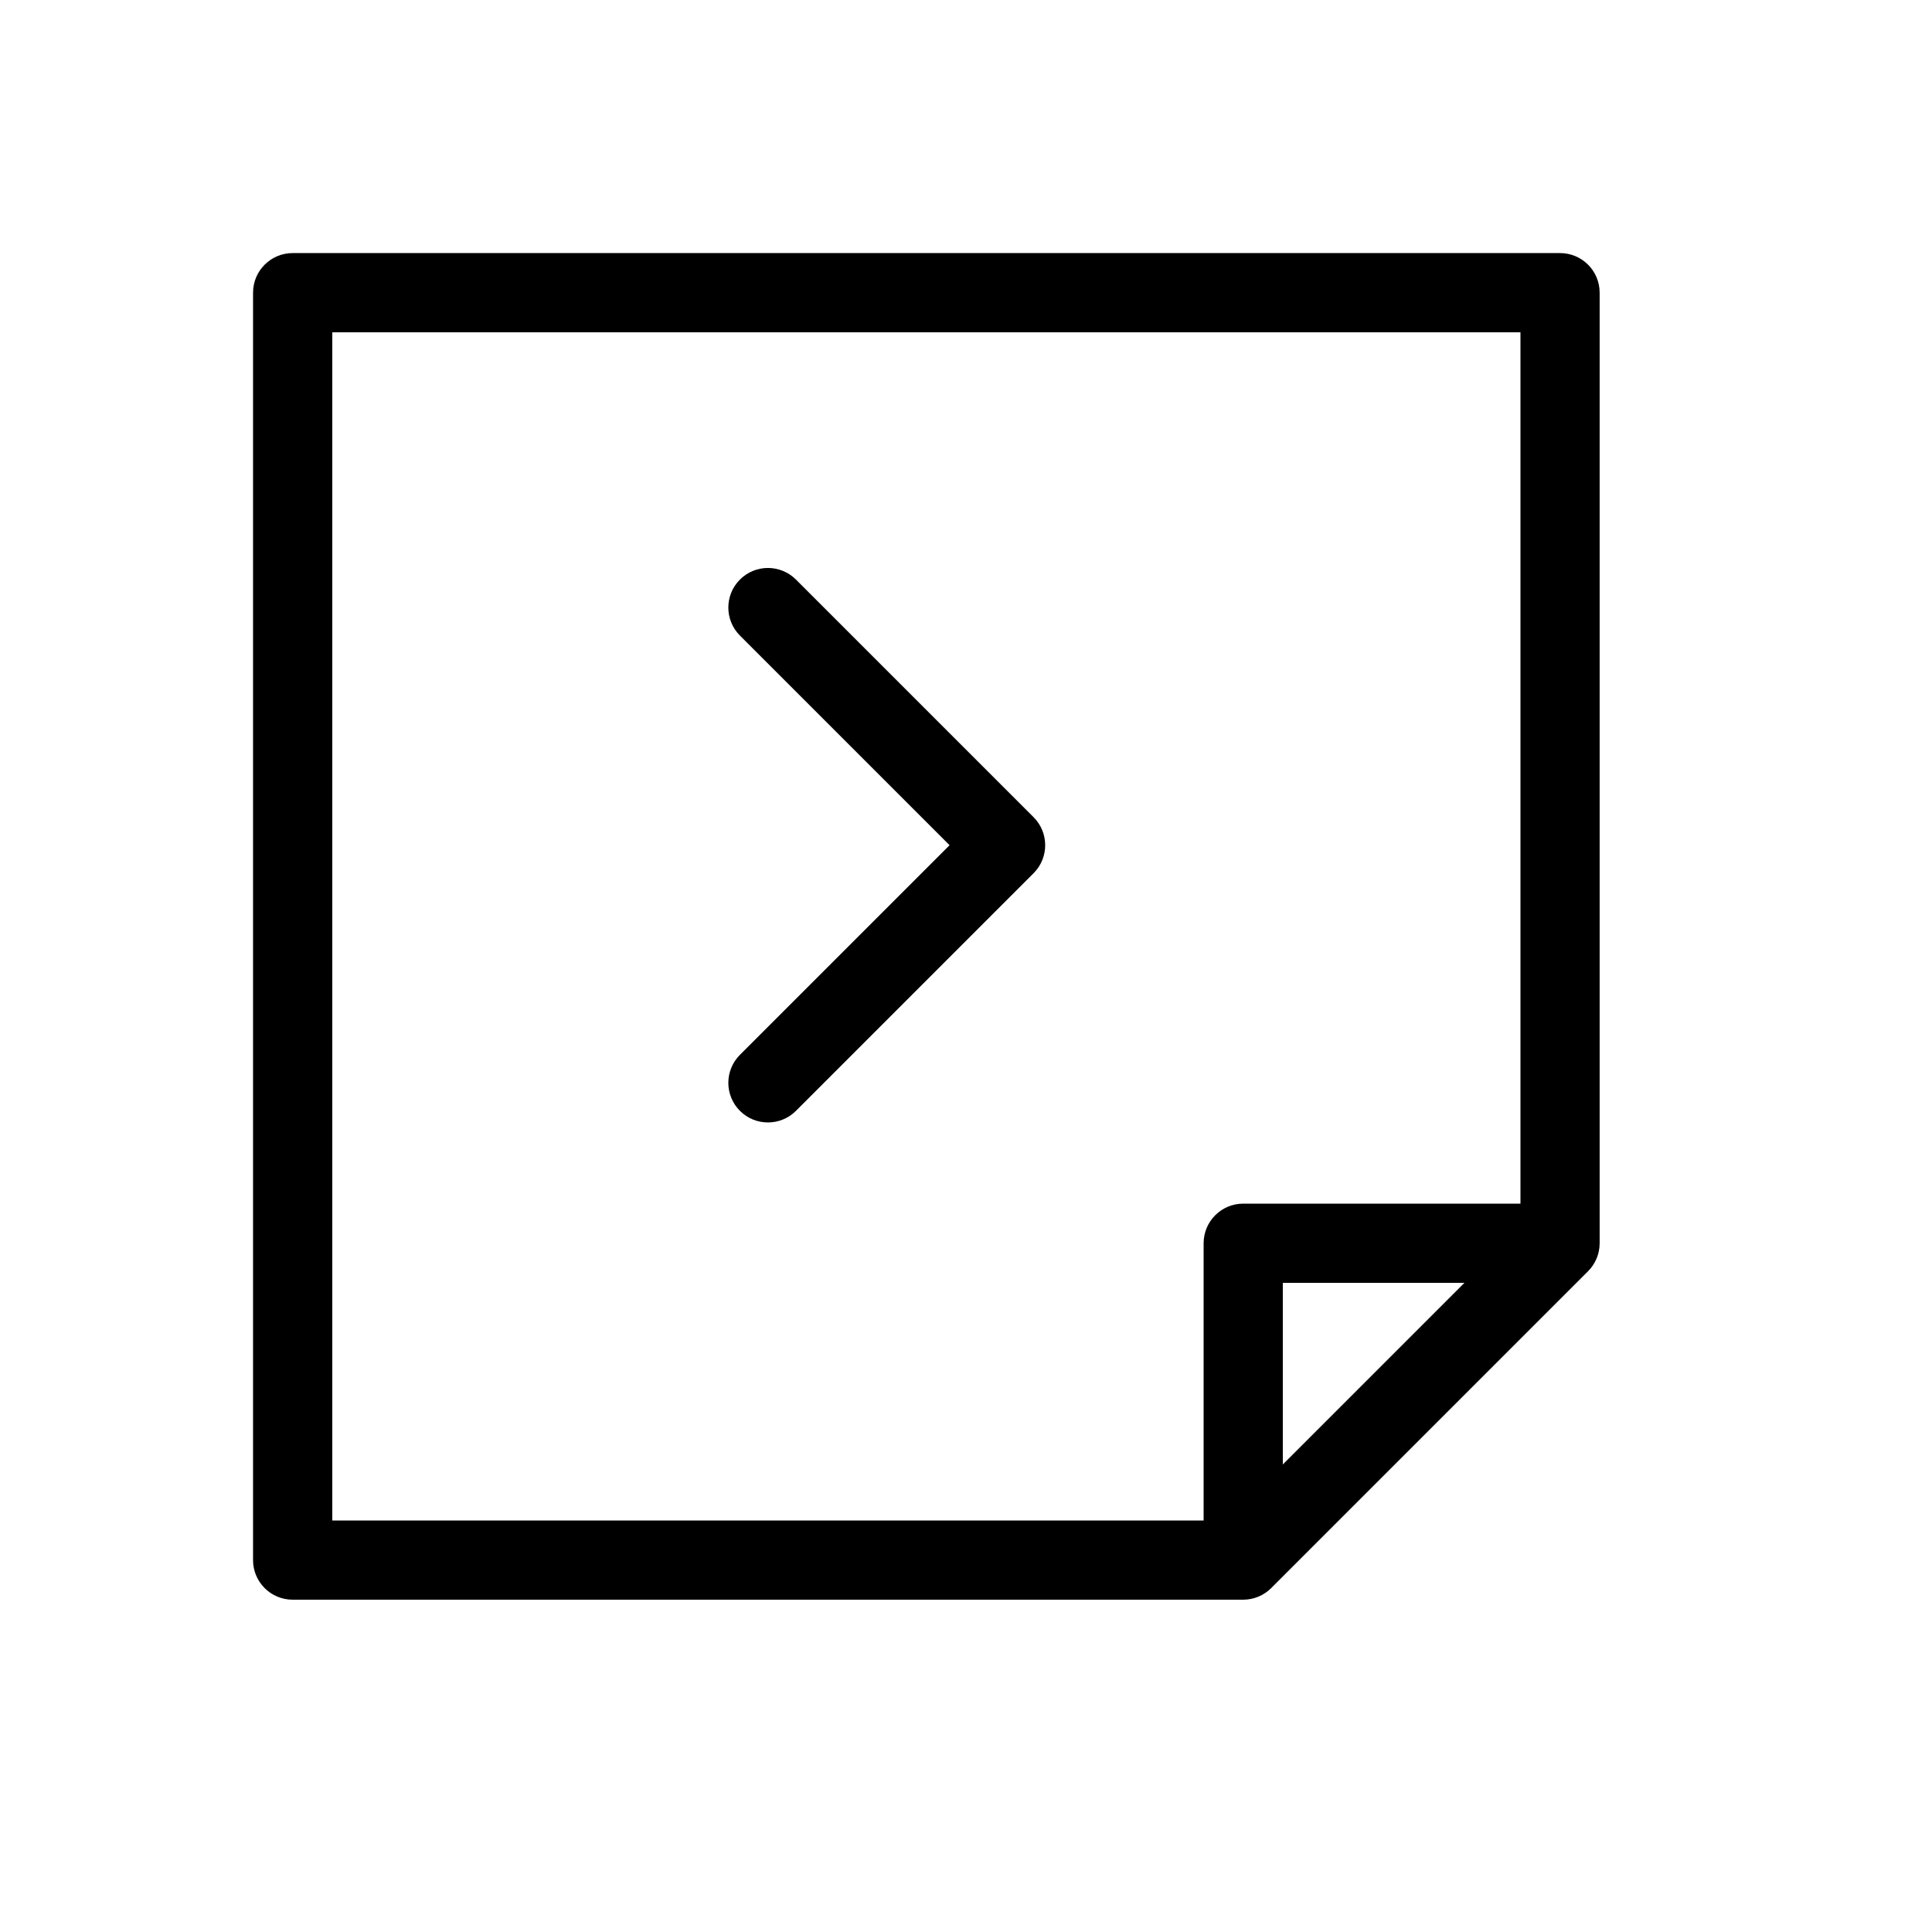
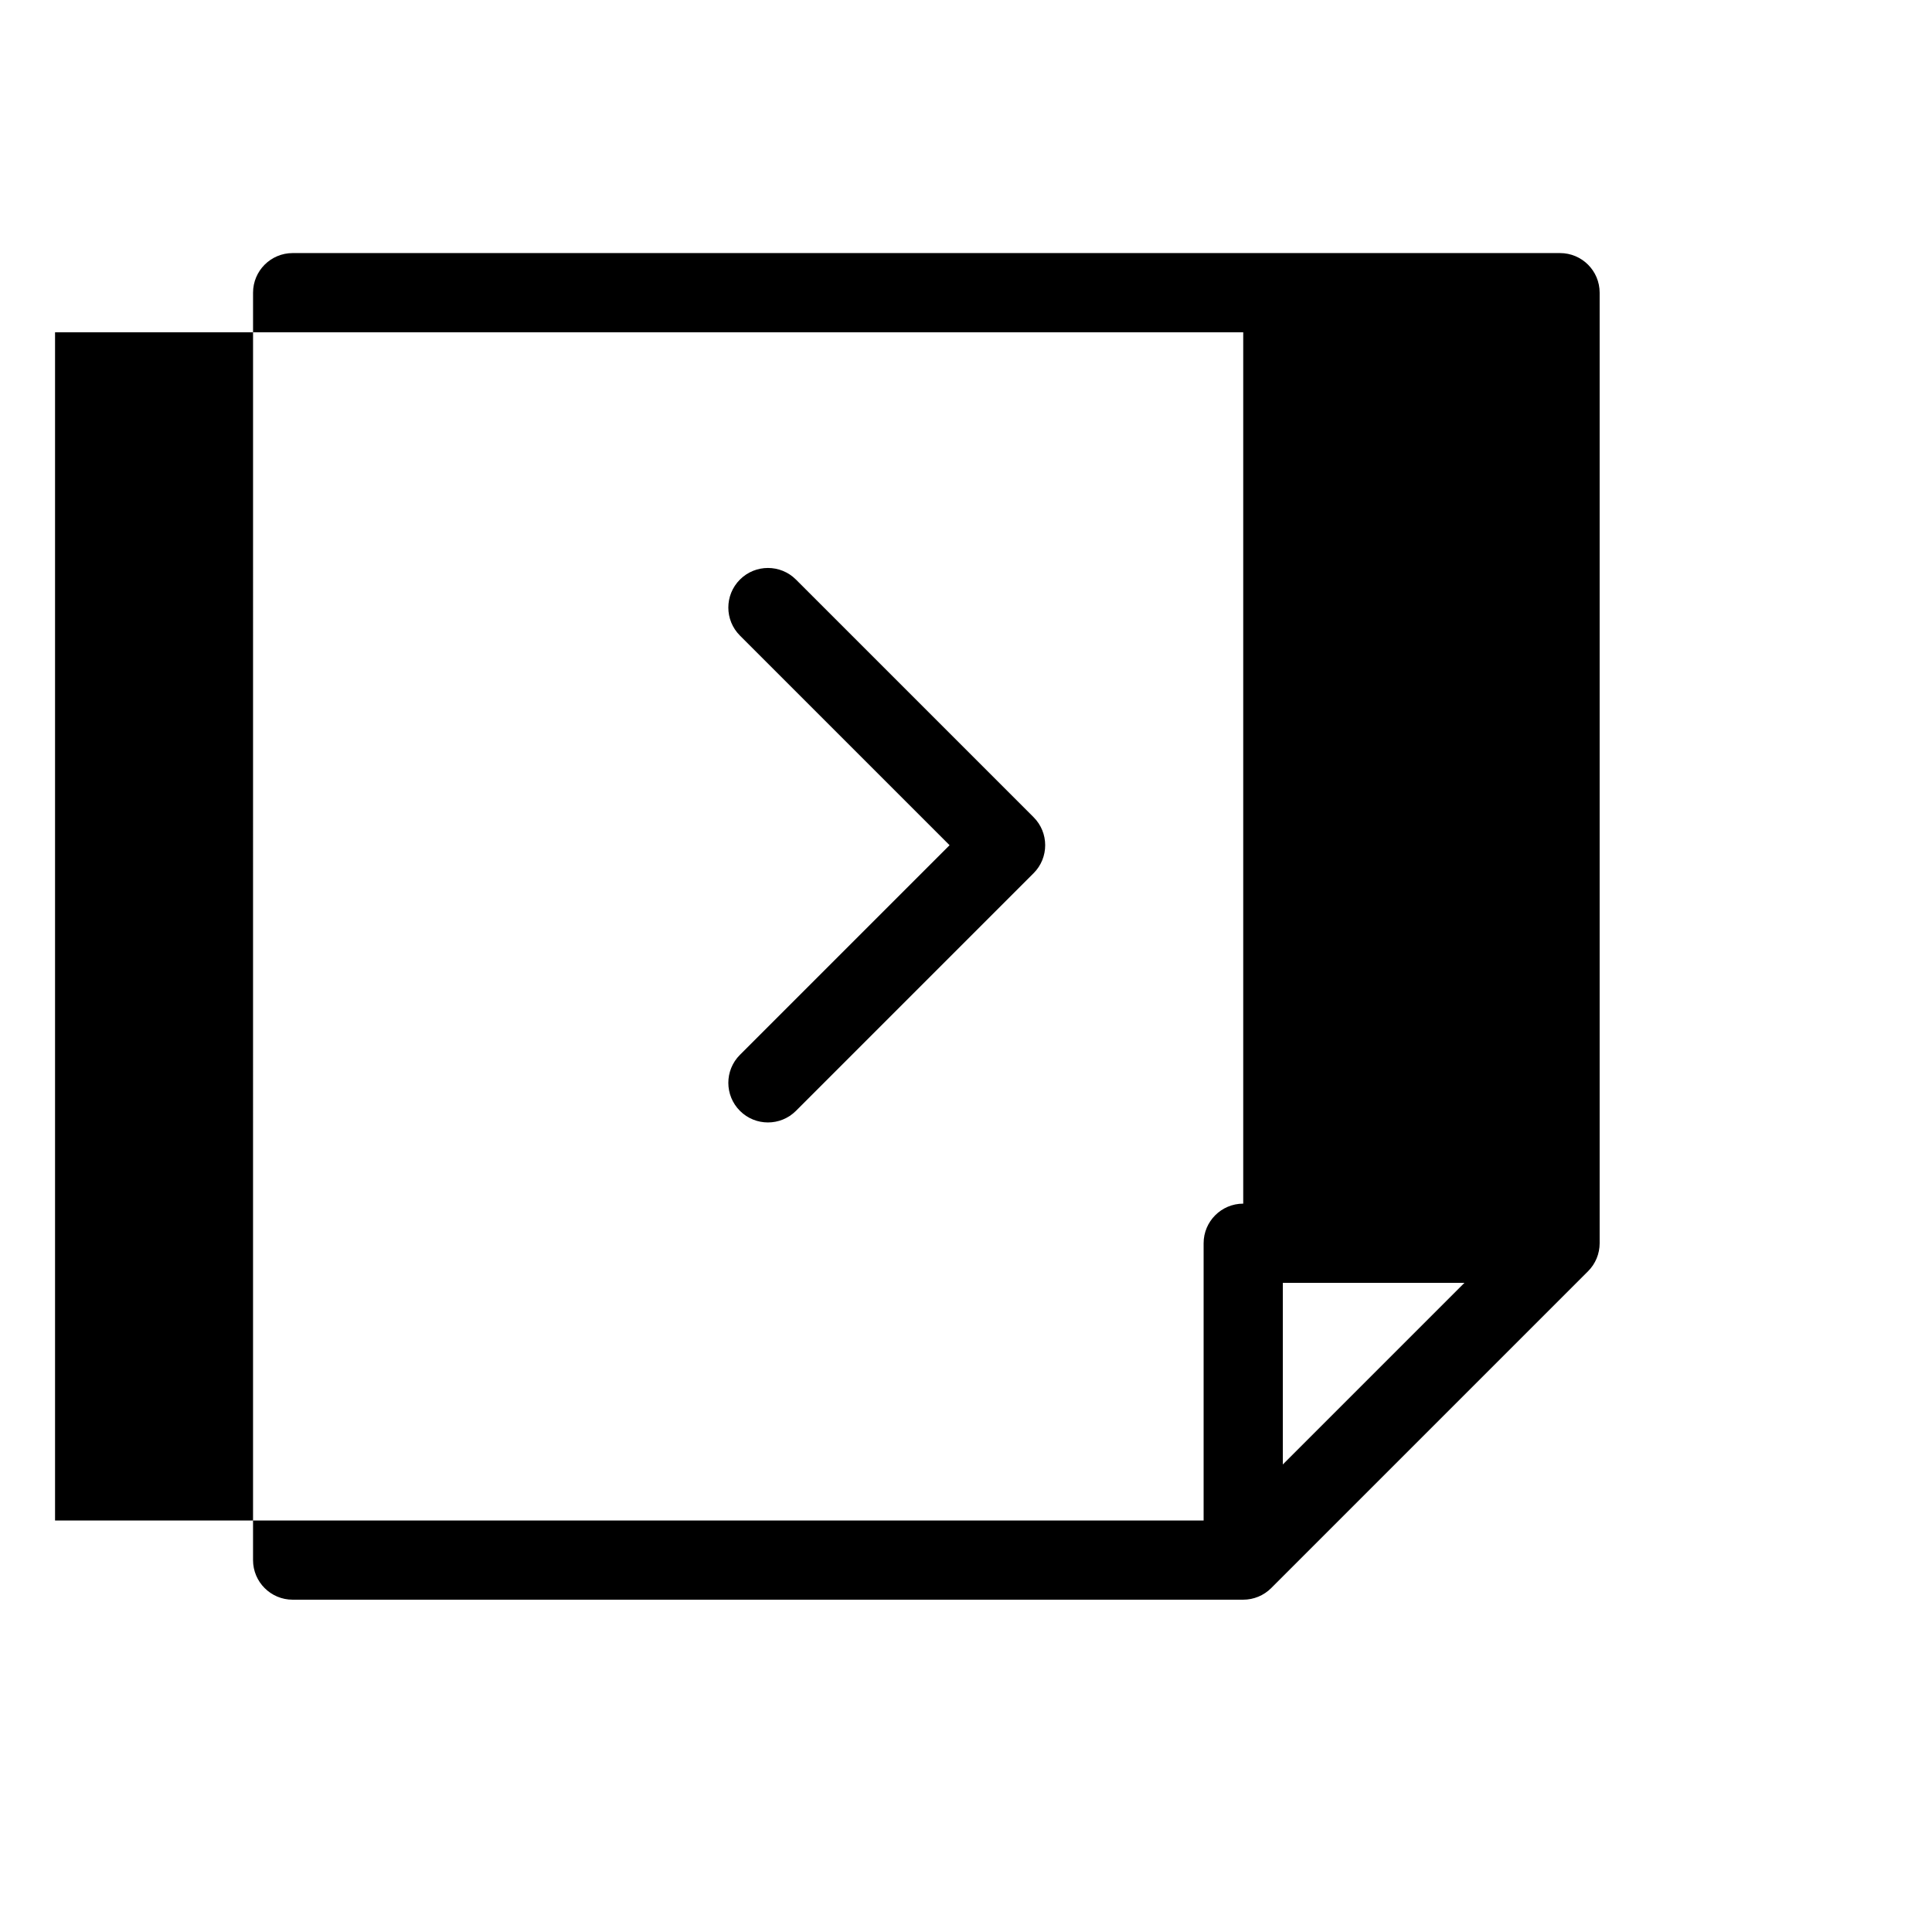
<svg xmlns="http://www.w3.org/2000/svg" fill="#000000" width="800px" height="800px" version="1.1" viewBox="144 144 512 512">
-   <path d="m483.96 532.1 48.133-48.133h-48.133zm-20.988 14.844v-73.469c0-5.797 4.699-10.496 10.496-10.496h73.469v-230.91h-314.88v314.88zm-122.88-123.4 55.555-55.555-55.555-55.555c-4.102-4.098-4.102-10.746 0-14.844 4.098-4.098 10.742-4.098 14.844 0l62.977 62.977c4.098 4.098 4.098 10.746 0 14.844l-62.977 62.977c-4.102 4.098-10.746 4.098-14.844 0-4.102-4.102-4.102-10.746 0-14.844zm-129.03-201.98c0-5.797 4.699-10.496 10.496-10.496h335.87c5.797 0 10.496 4.699 10.496 10.496v251.91c0 2.781-1.105 5.453-3.074 7.418l-83.969 83.969c-1.965 1.969-4.637 3.074-7.418 3.074h-251.91c-5.797 0-10.496-4.699-10.496-10.496z" />
+   <path d="m483.96 532.1 48.133-48.133h-48.133zm-20.988 14.844v-73.469c0-5.797 4.699-10.496 10.496-10.496v-230.91h-314.88v314.88zm-122.88-123.4 55.555-55.555-55.555-55.555c-4.102-4.098-4.102-10.746 0-14.844 4.098-4.098 10.742-4.098 14.844 0l62.977 62.977c4.098 4.098 4.098 10.746 0 14.844l-62.977 62.977c-4.102 4.098-10.746 4.098-14.844 0-4.102-4.102-4.102-10.746 0-14.844zm-129.03-201.98c0-5.797 4.699-10.496 10.496-10.496h335.87c5.797 0 10.496 4.699 10.496 10.496v251.91c0 2.781-1.105 5.453-3.074 7.418l-83.969 83.969c-1.965 1.969-4.637 3.074-7.418 3.074h-251.91c-5.797 0-10.496-4.699-10.496-10.496z" />
</svg>